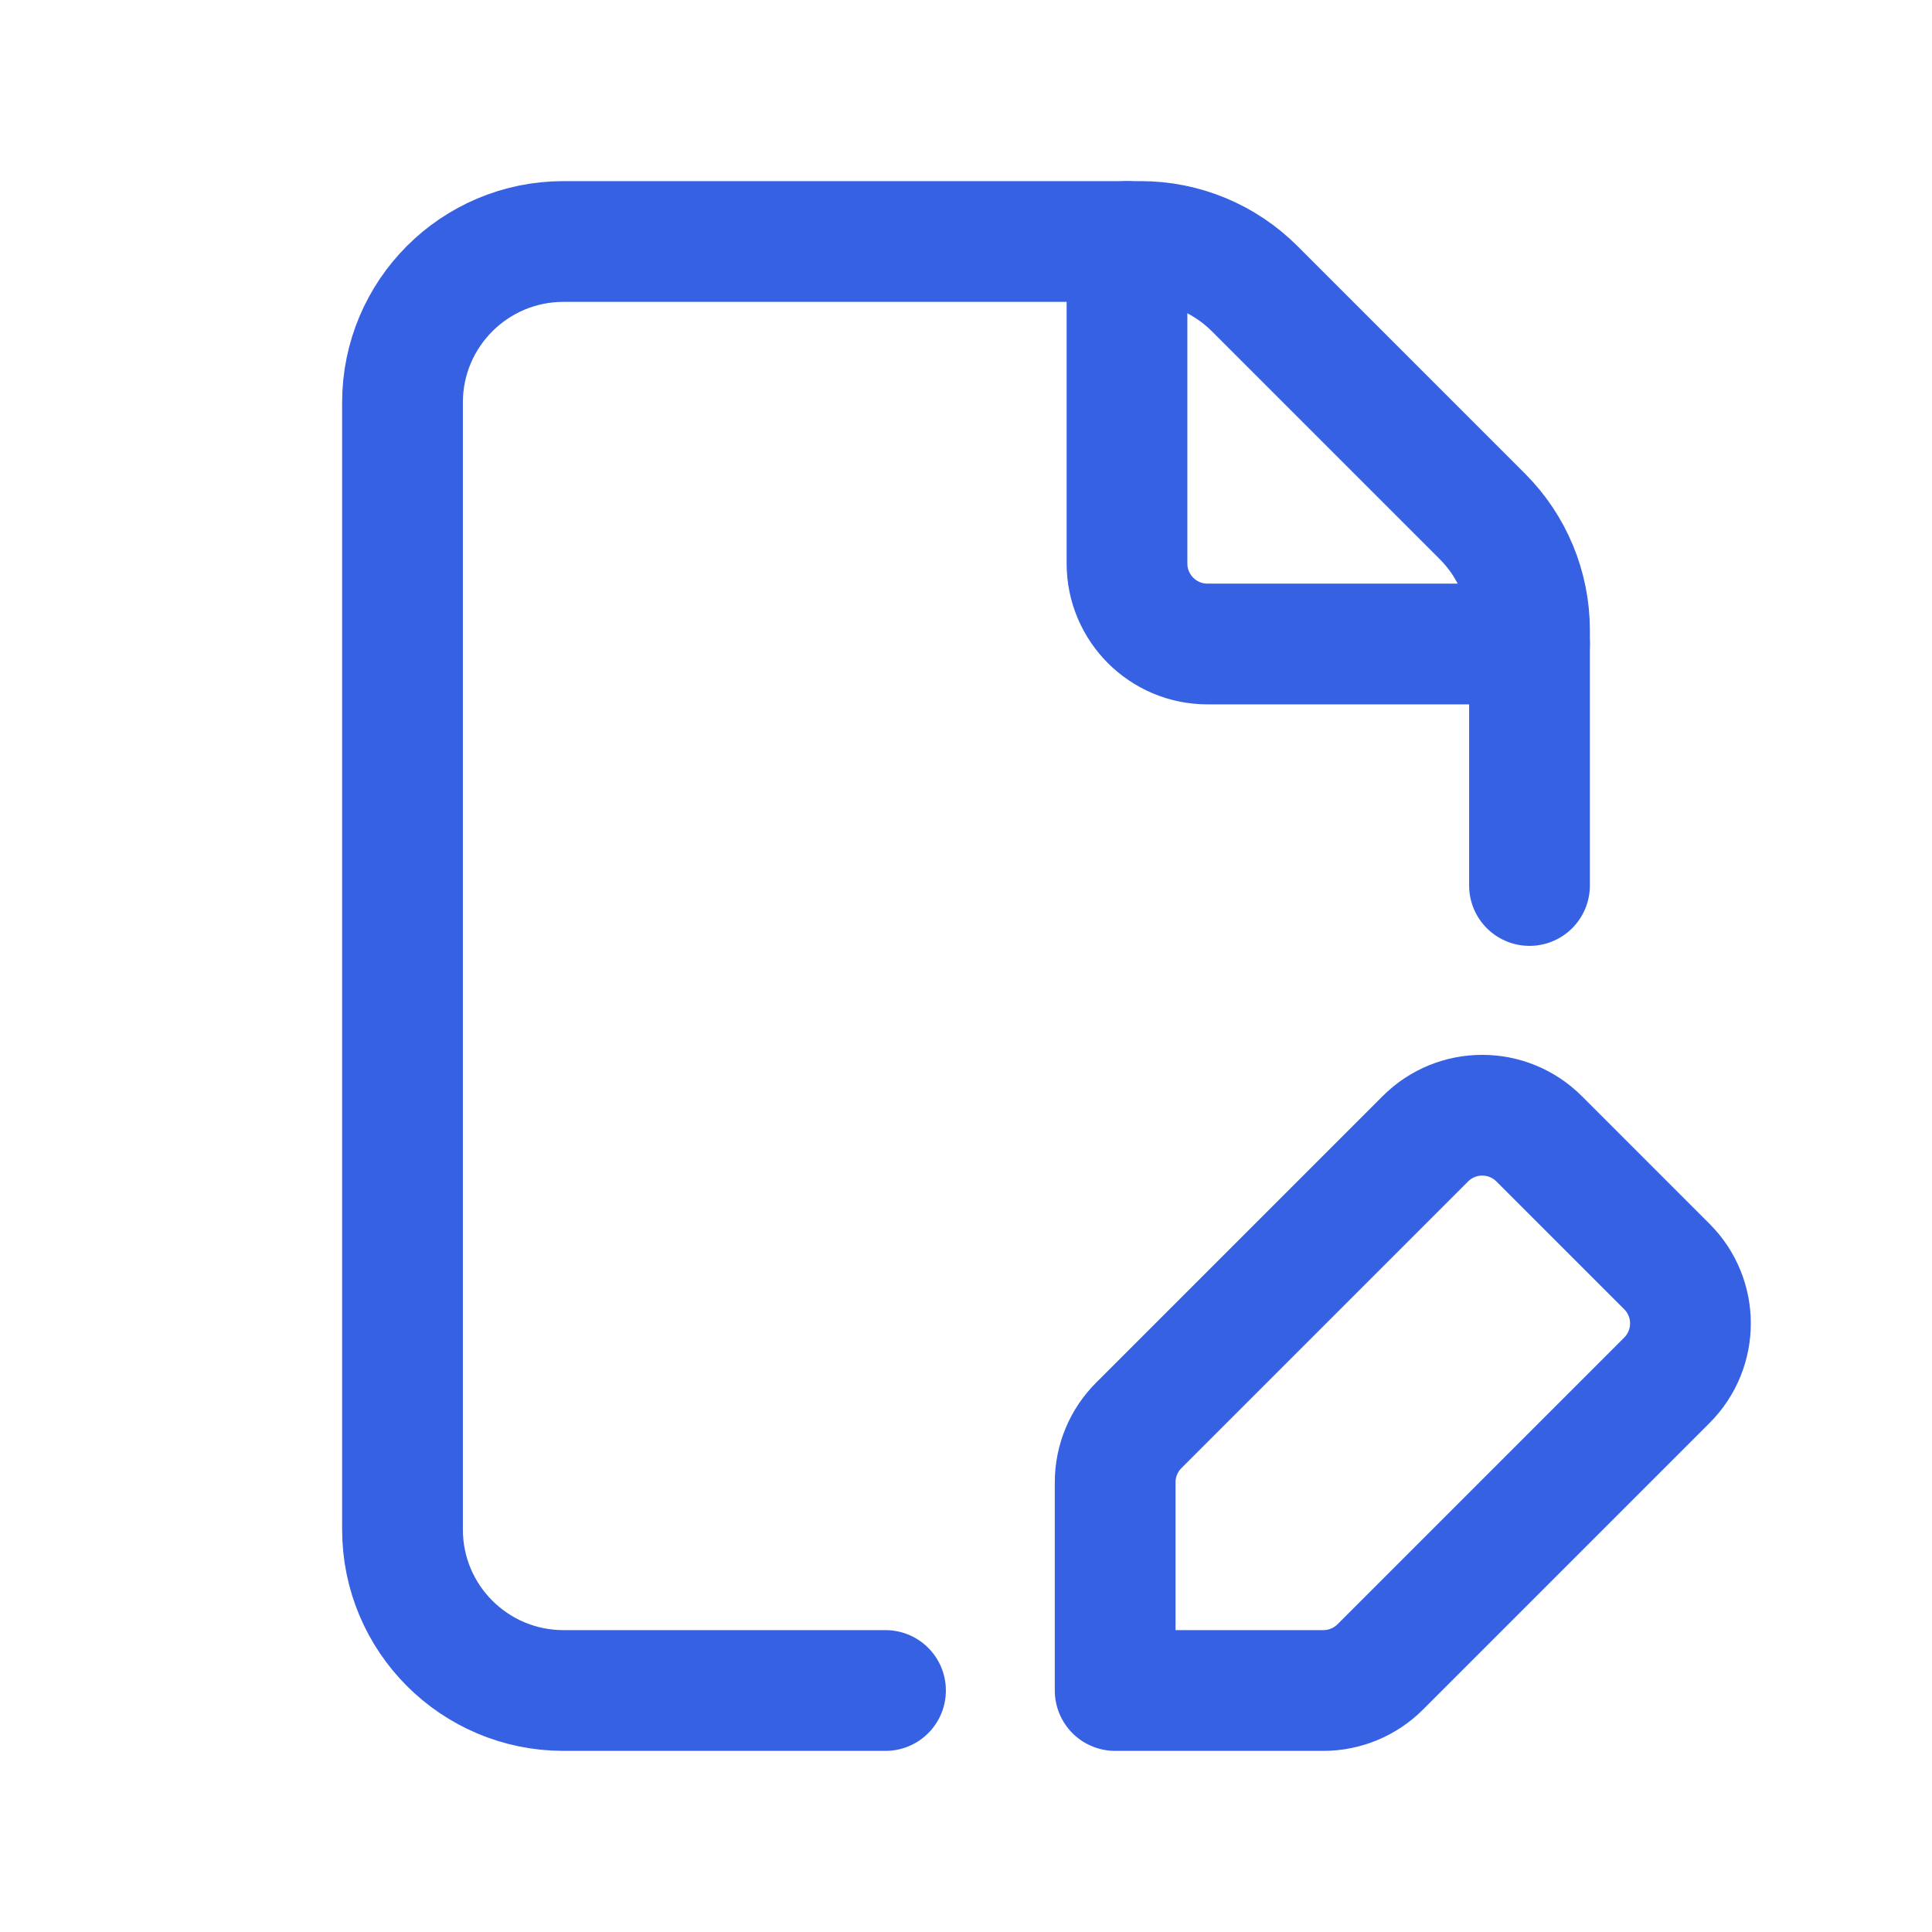
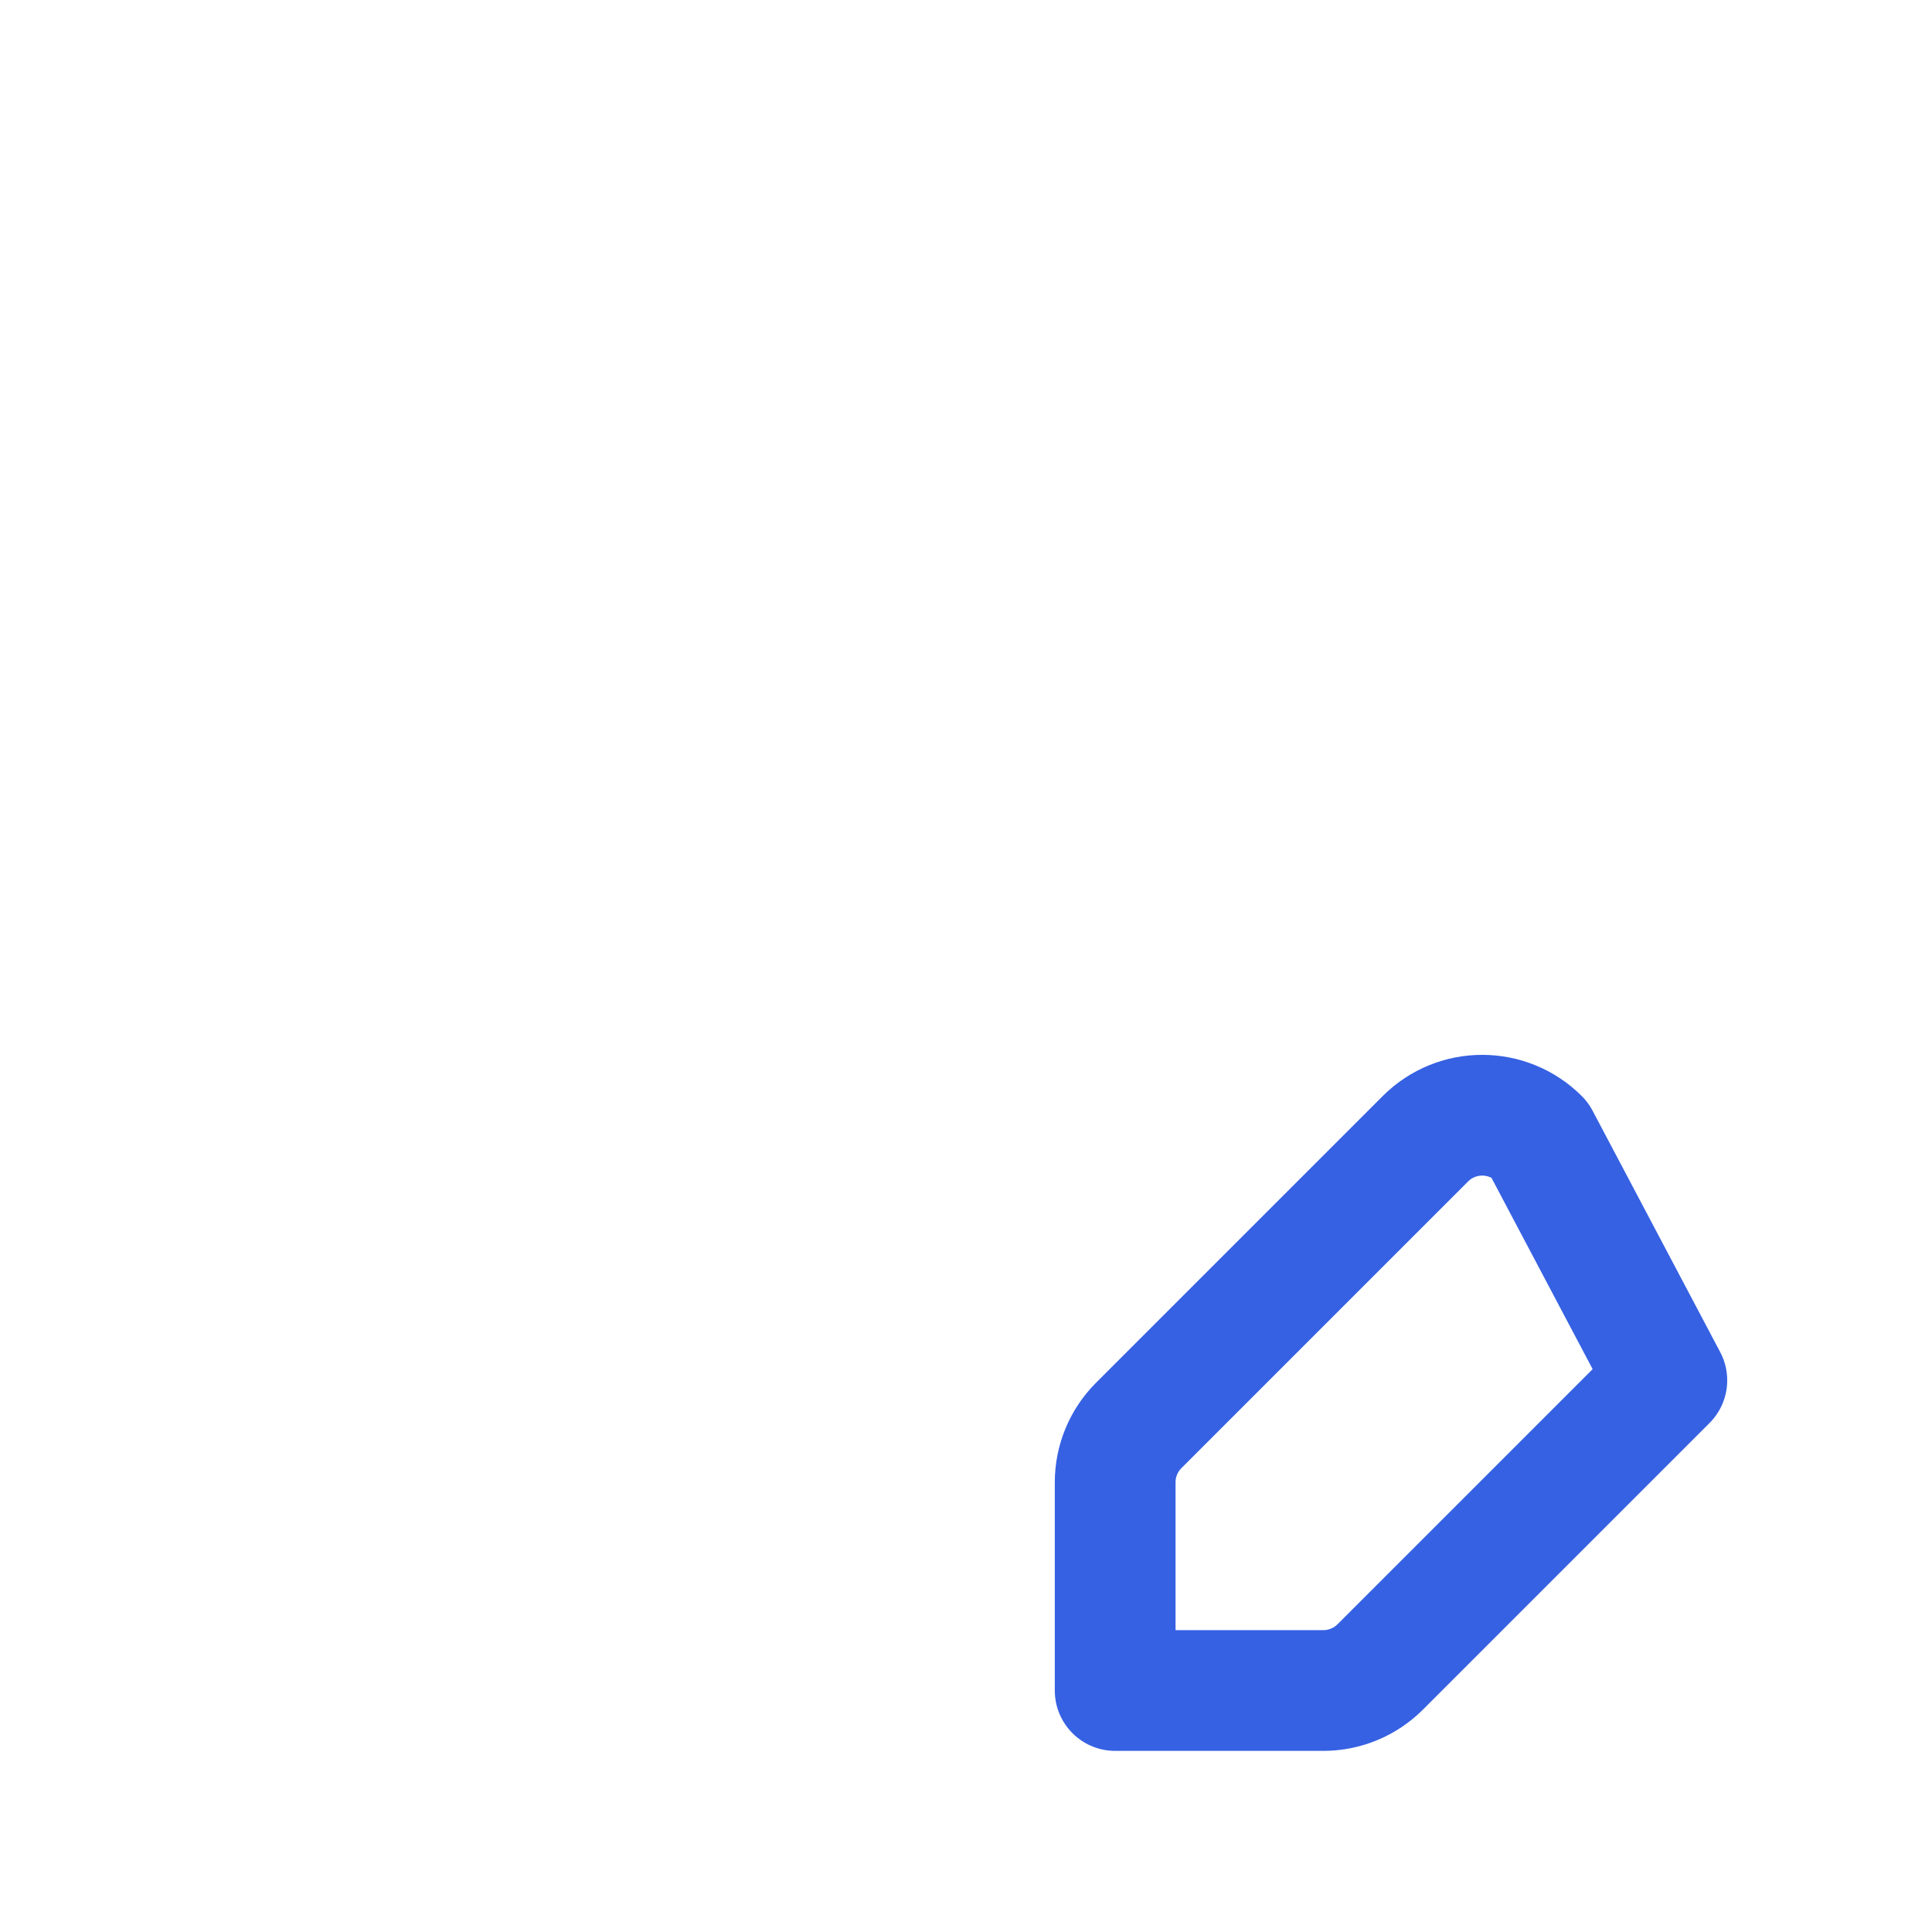
<svg xmlns="http://www.w3.org/2000/svg" width="24" height="24" viewBox="0 0 24 24" fill="none">
-   <path d="M19 11V7.828C19 7.298 18.789 6.789 18.414 6.414L15.586 3.586C15.211 3.211 14.702 3 14.172 3H7C5.895 3 5 3.895 5 5V19C5 20.105 5.895 21 7 21H11" stroke="#3661E3" stroke-width="1.5" stroke-linecap="round" stroke-linejoin="round" />
-   <path d="M19 8H15C14.448 8 14 7.552 14 7V3" stroke="#3661E3" stroke-width="1.5" stroke-linecap="round" stroke-linejoin="round" />
-   <path fill-rule="evenodd" clip-rule="evenodd" d="M17.146 20.707L20.706 17.147C21.097 16.756 21.097 16.123 20.706 15.733L19.12 14.147C18.729 13.756 18.096 13.756 17.706 14.147L14.146 17.707C13.958 17.895 13.853 18.149 13.853 18.414V21H16.439C16.704 21 16.958 20.895 17.146 20.707Z" stroke="#3661E3" stroke-width="1.5" stroke-linecap="round" stroke-linejoin="round" />
+   <path fill-rule="evenodd" clip-rule="evenodd" d="M17.146 20.707L20.706 17.147L19.12 14.147C18.729 13.756 18.096 13.756 17.706 14.147L14.146 17.707C13.958 17.895 13.853 18.149 13.853 18.414V21H16.439C16.704 21 16.958 20.895 17.146 20.707Z" stroke="#3661E3" stroke-width="1.5" stroke-linecap="round" stroke-linejoin="round" />
</svg>